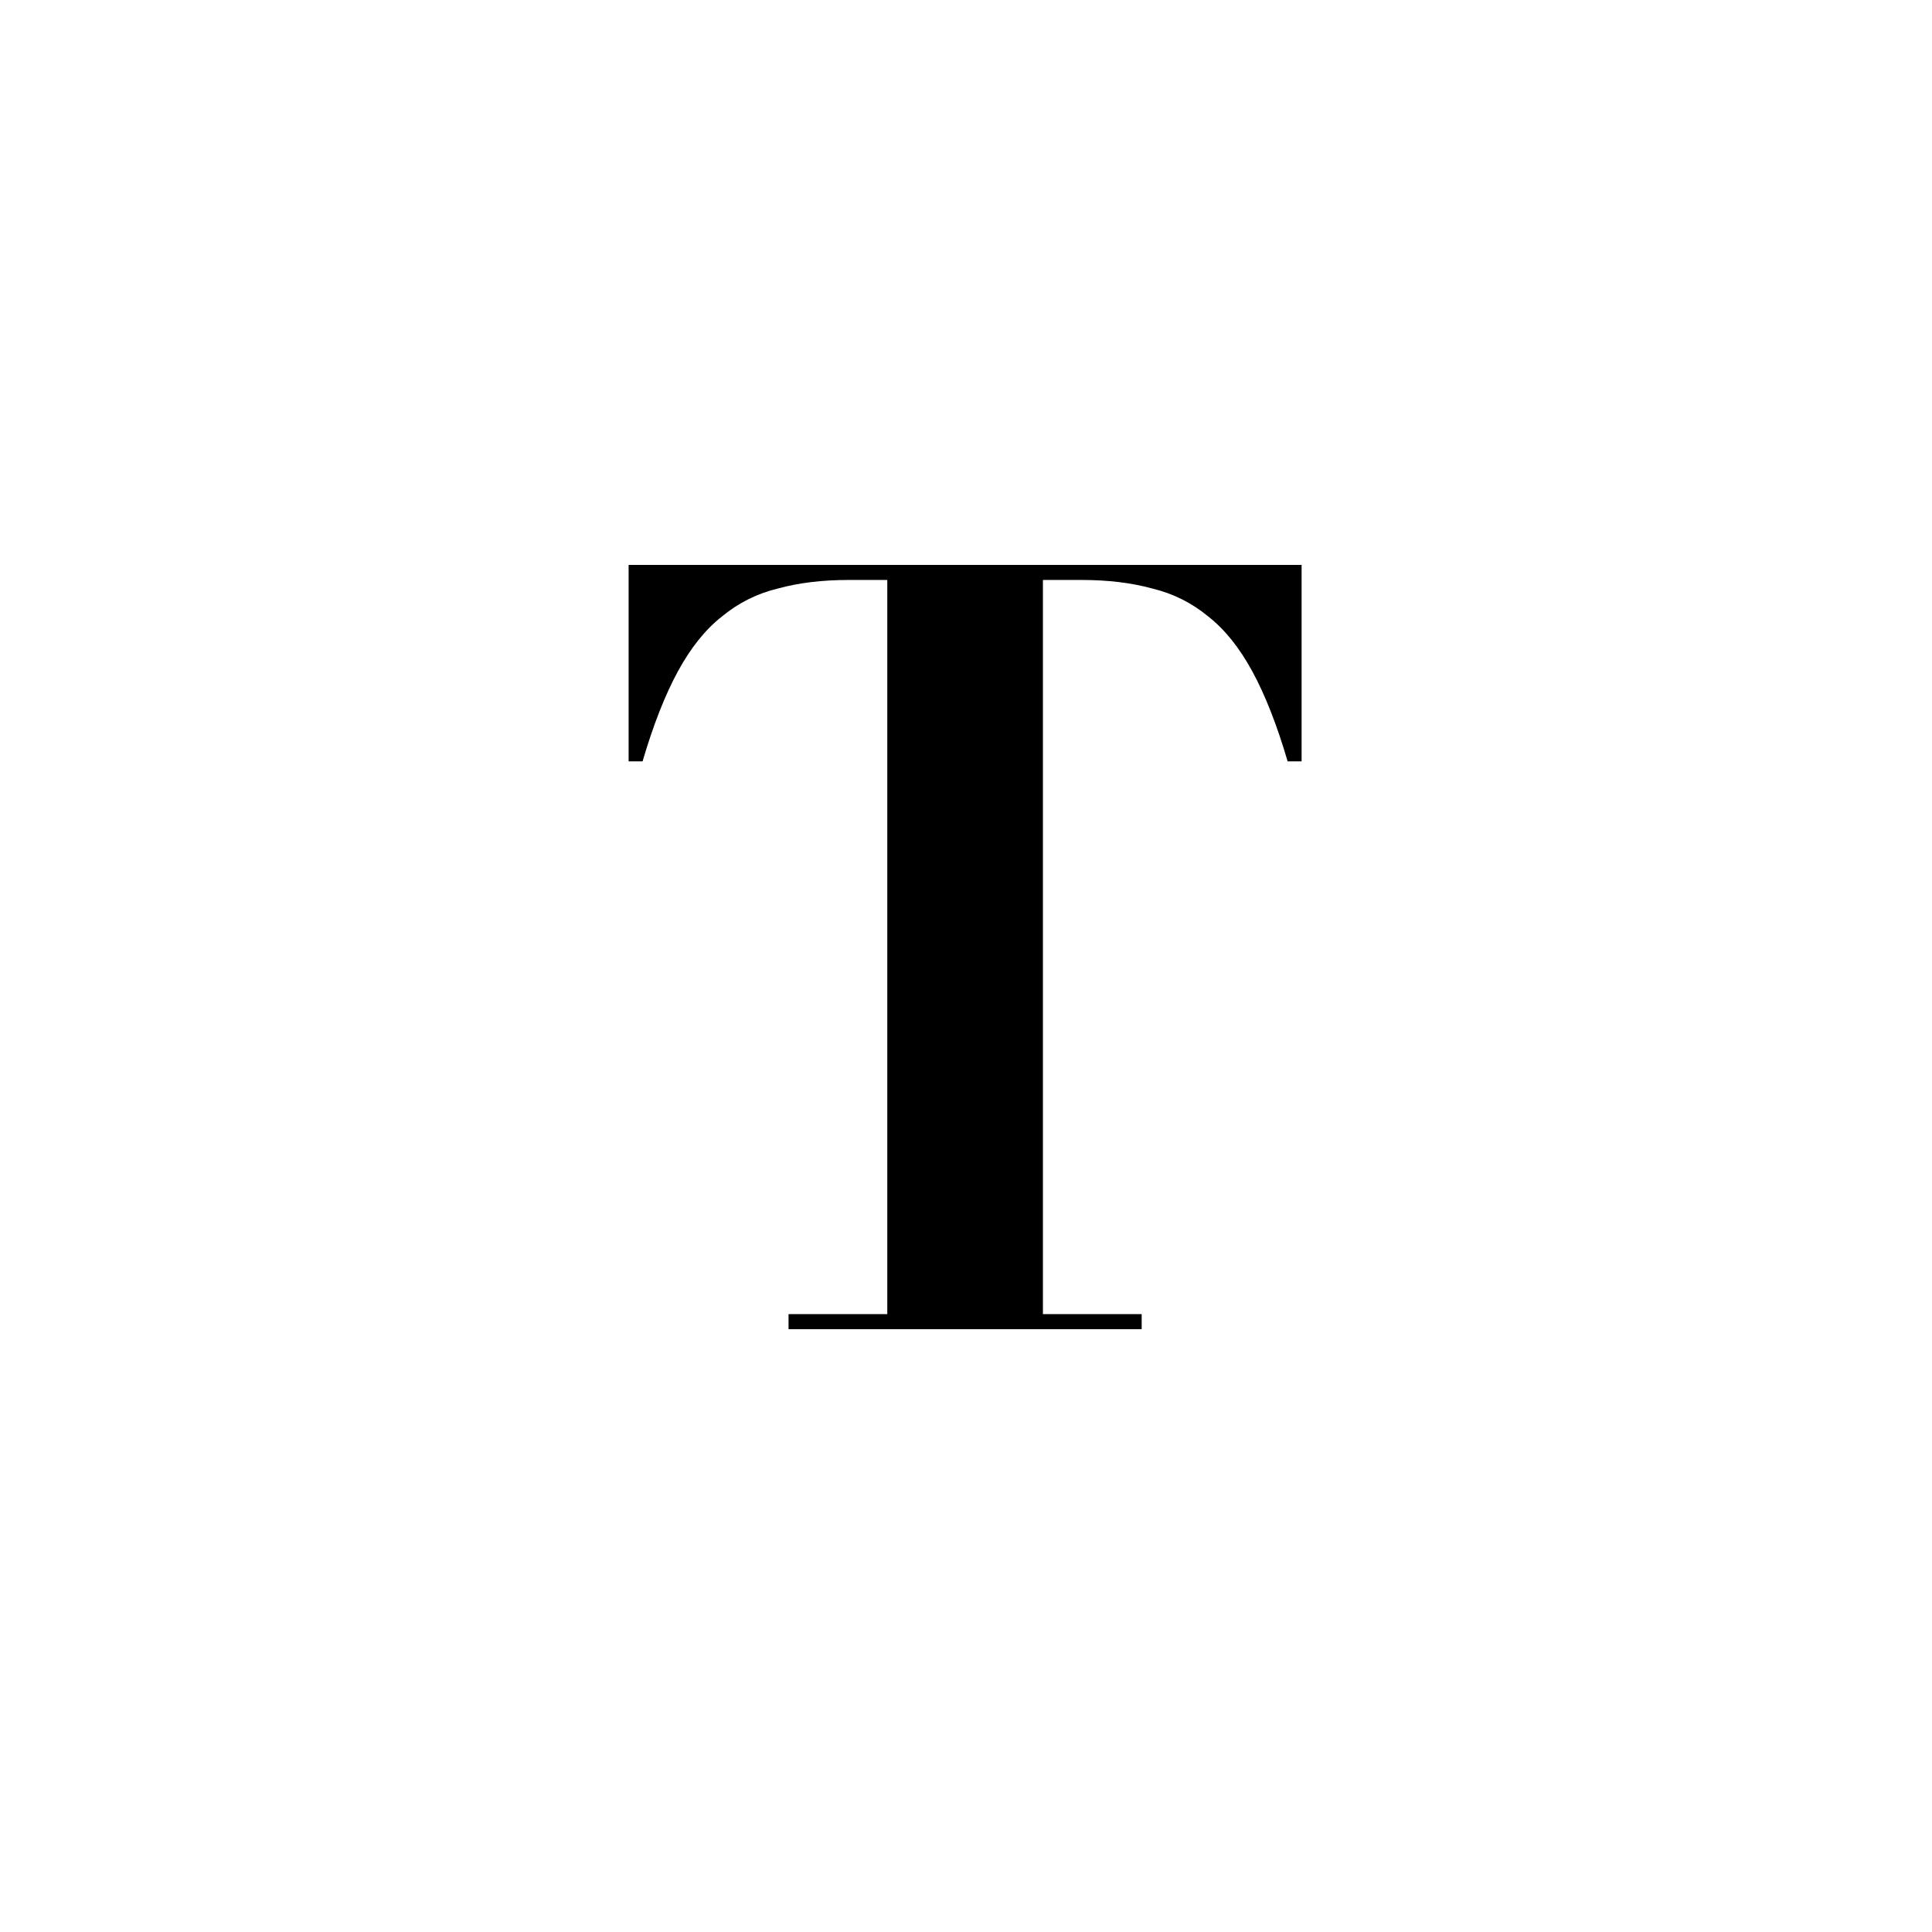
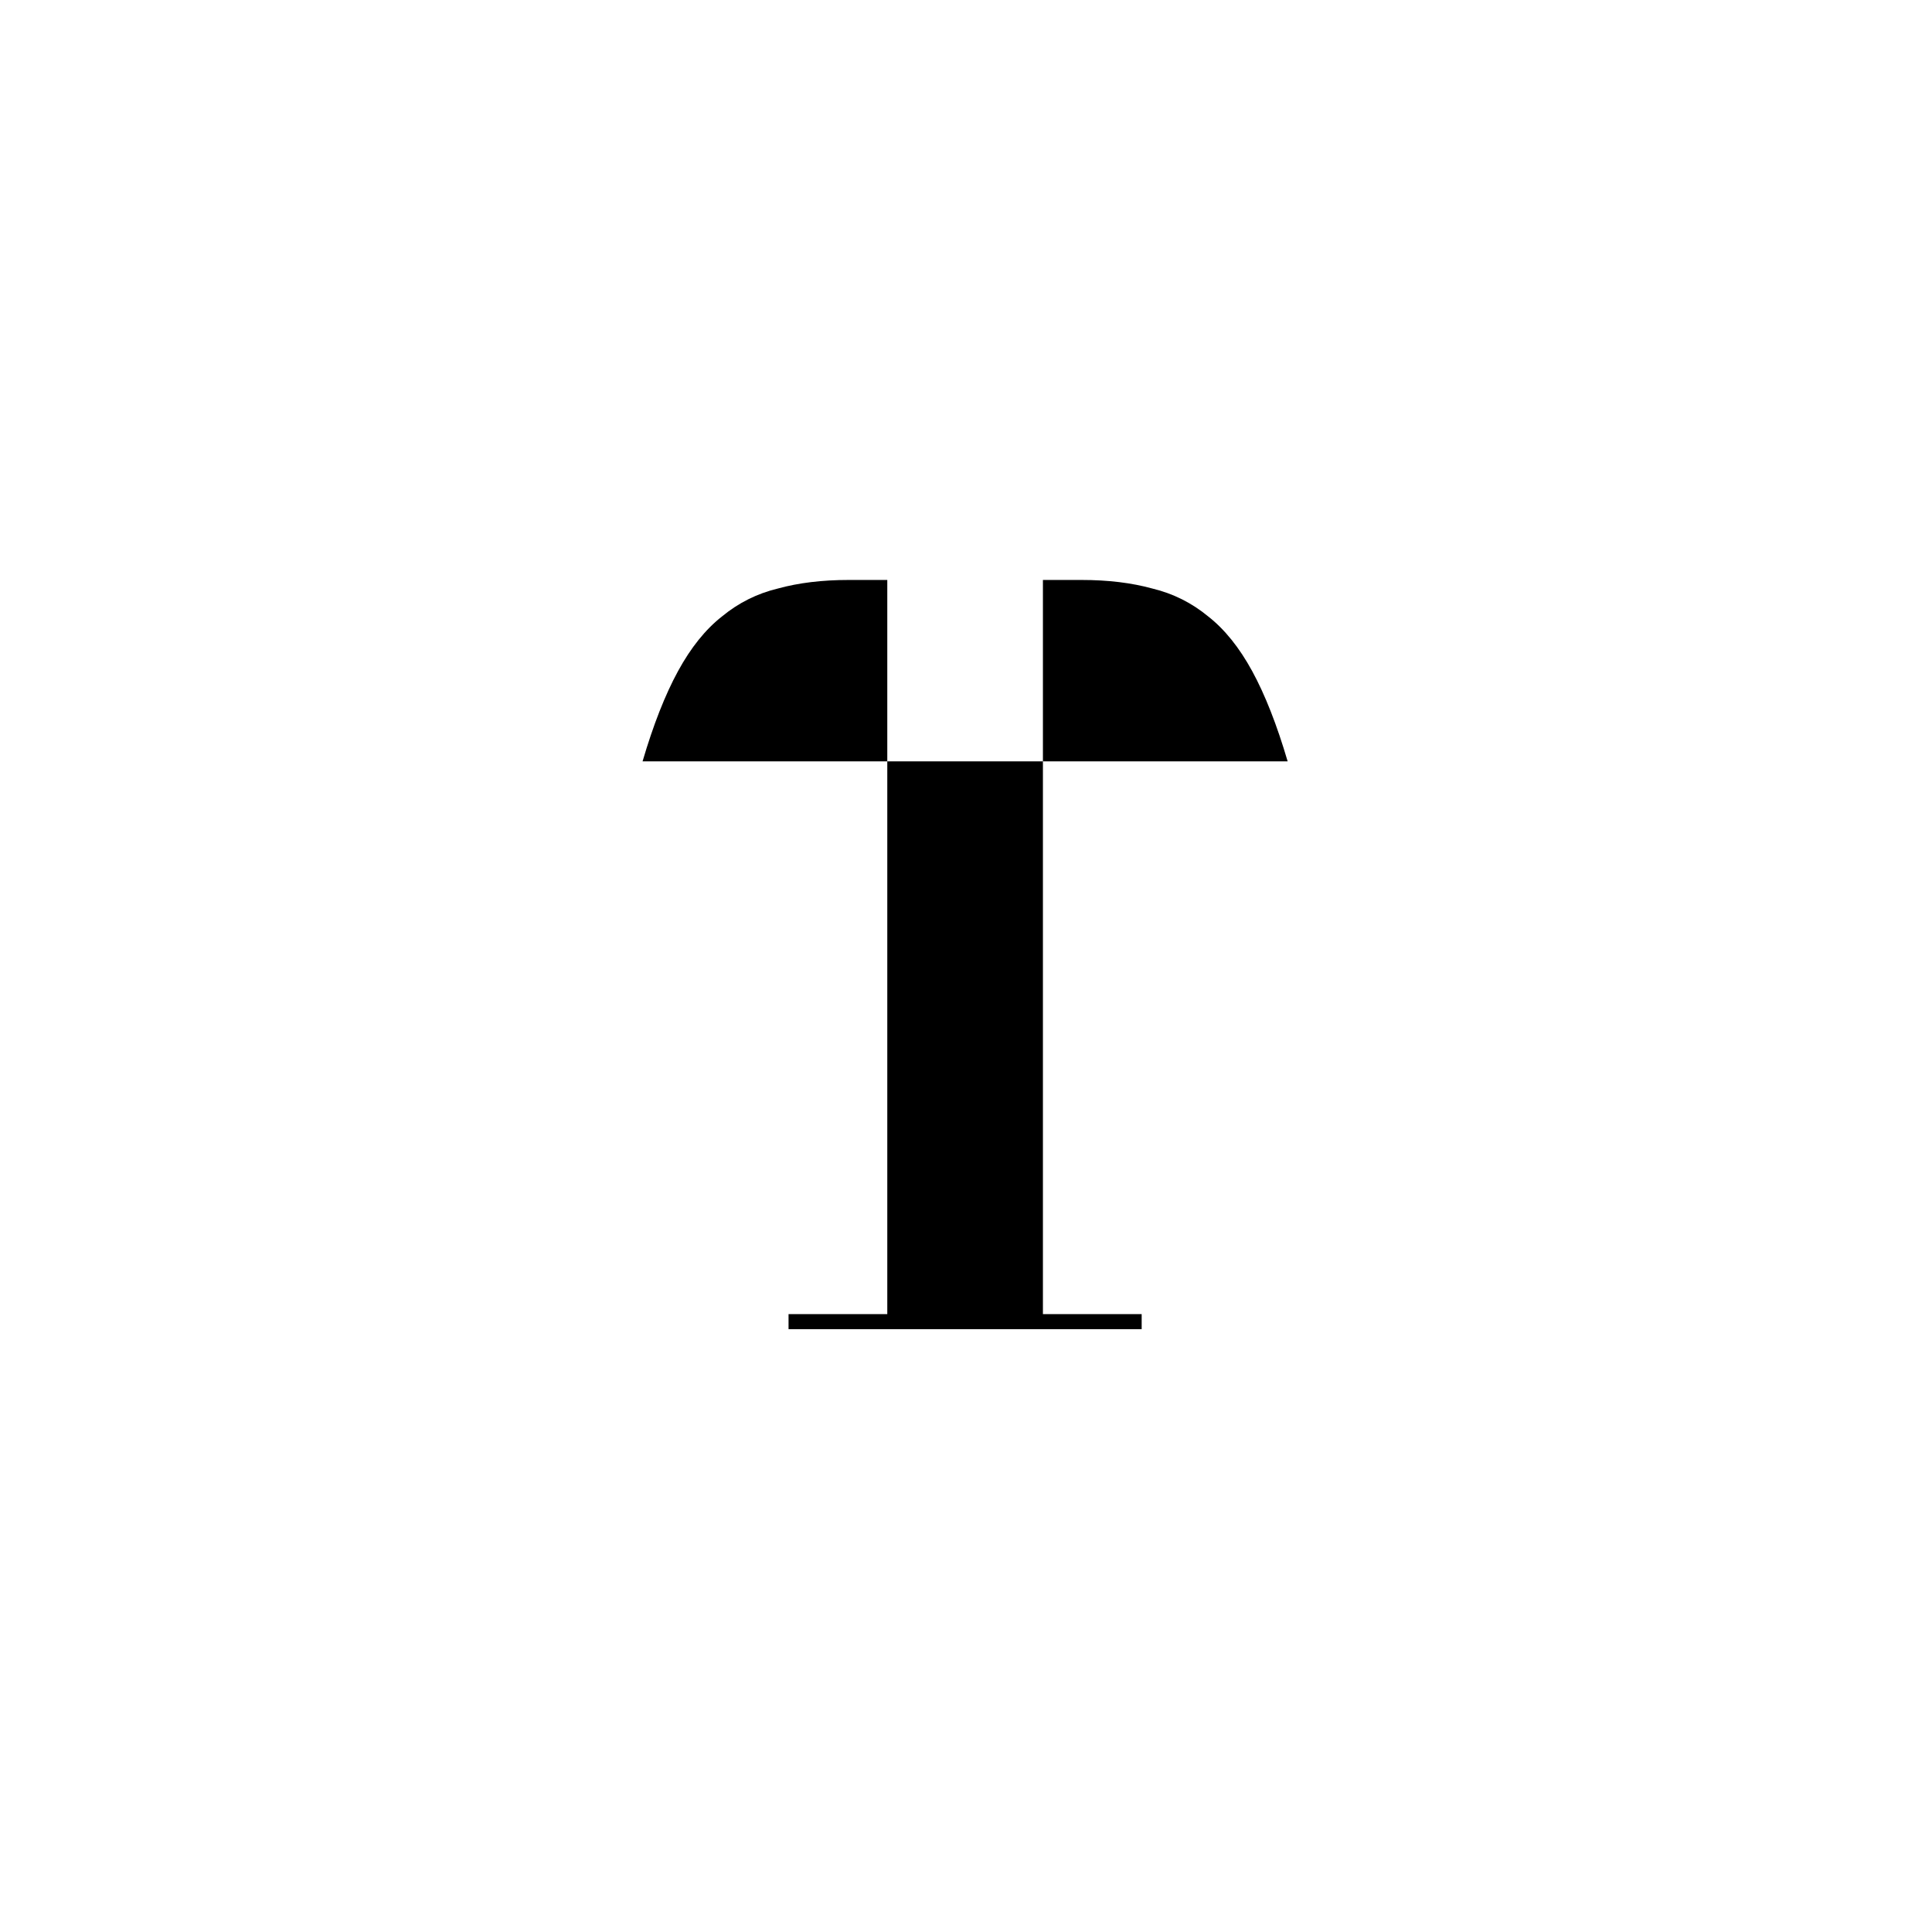
<svg xmlns="http://www.w3.org/2000/svg" width="1080" height="1080" viewBox="0 0 1080 1080" fill="none">
-   <rect width="1080" height="1080" fill="white" />
-   <path d="M496 324.2V734.6H440.8V743H638.2V734.6H583V324.2H604.6C619.4 324.2 632.6 325.8 644.2 329C655.8 331.8 666.2 337 675.4 344.6C684.6 351.8 692.8 362 700 375.2C707.2 388.4 713.8 405.2 719.8 425.6H727.6V315.8H351.4V425.6H359.2C365.2 405.2 371.8 388.4 379 375.2C386.2 362 394.4 351.8 403.6 344.6C412.8 337 423.2 331.8 434.8 329C446.4 325.8 459.6 324.2 474.4 324.2H496Z" fill="black" />
+   <path d="M496 324.2V734.6H440.8V743H638.2V734.6H583V324.2H604.6C619.4 324.2 632.6 325.8 644.2 329C655.8 331.8 666.2 337 675.4 344.6C684.6 351.8 692.8 362 700 375.2C707.2 388.4 713.8 405.2 719.8 425.6H727.6V315.8V425.6H359.2C365.2 405.2 371.8 388.4 379 375.2C386.2 362 394.4 351.8 403.6 344.6C412.8 337 423.2 331.8 434.8 329C446.4 325.8 459.6 324.2 474.4 324.2H496Z" fill="black" />
</svg>